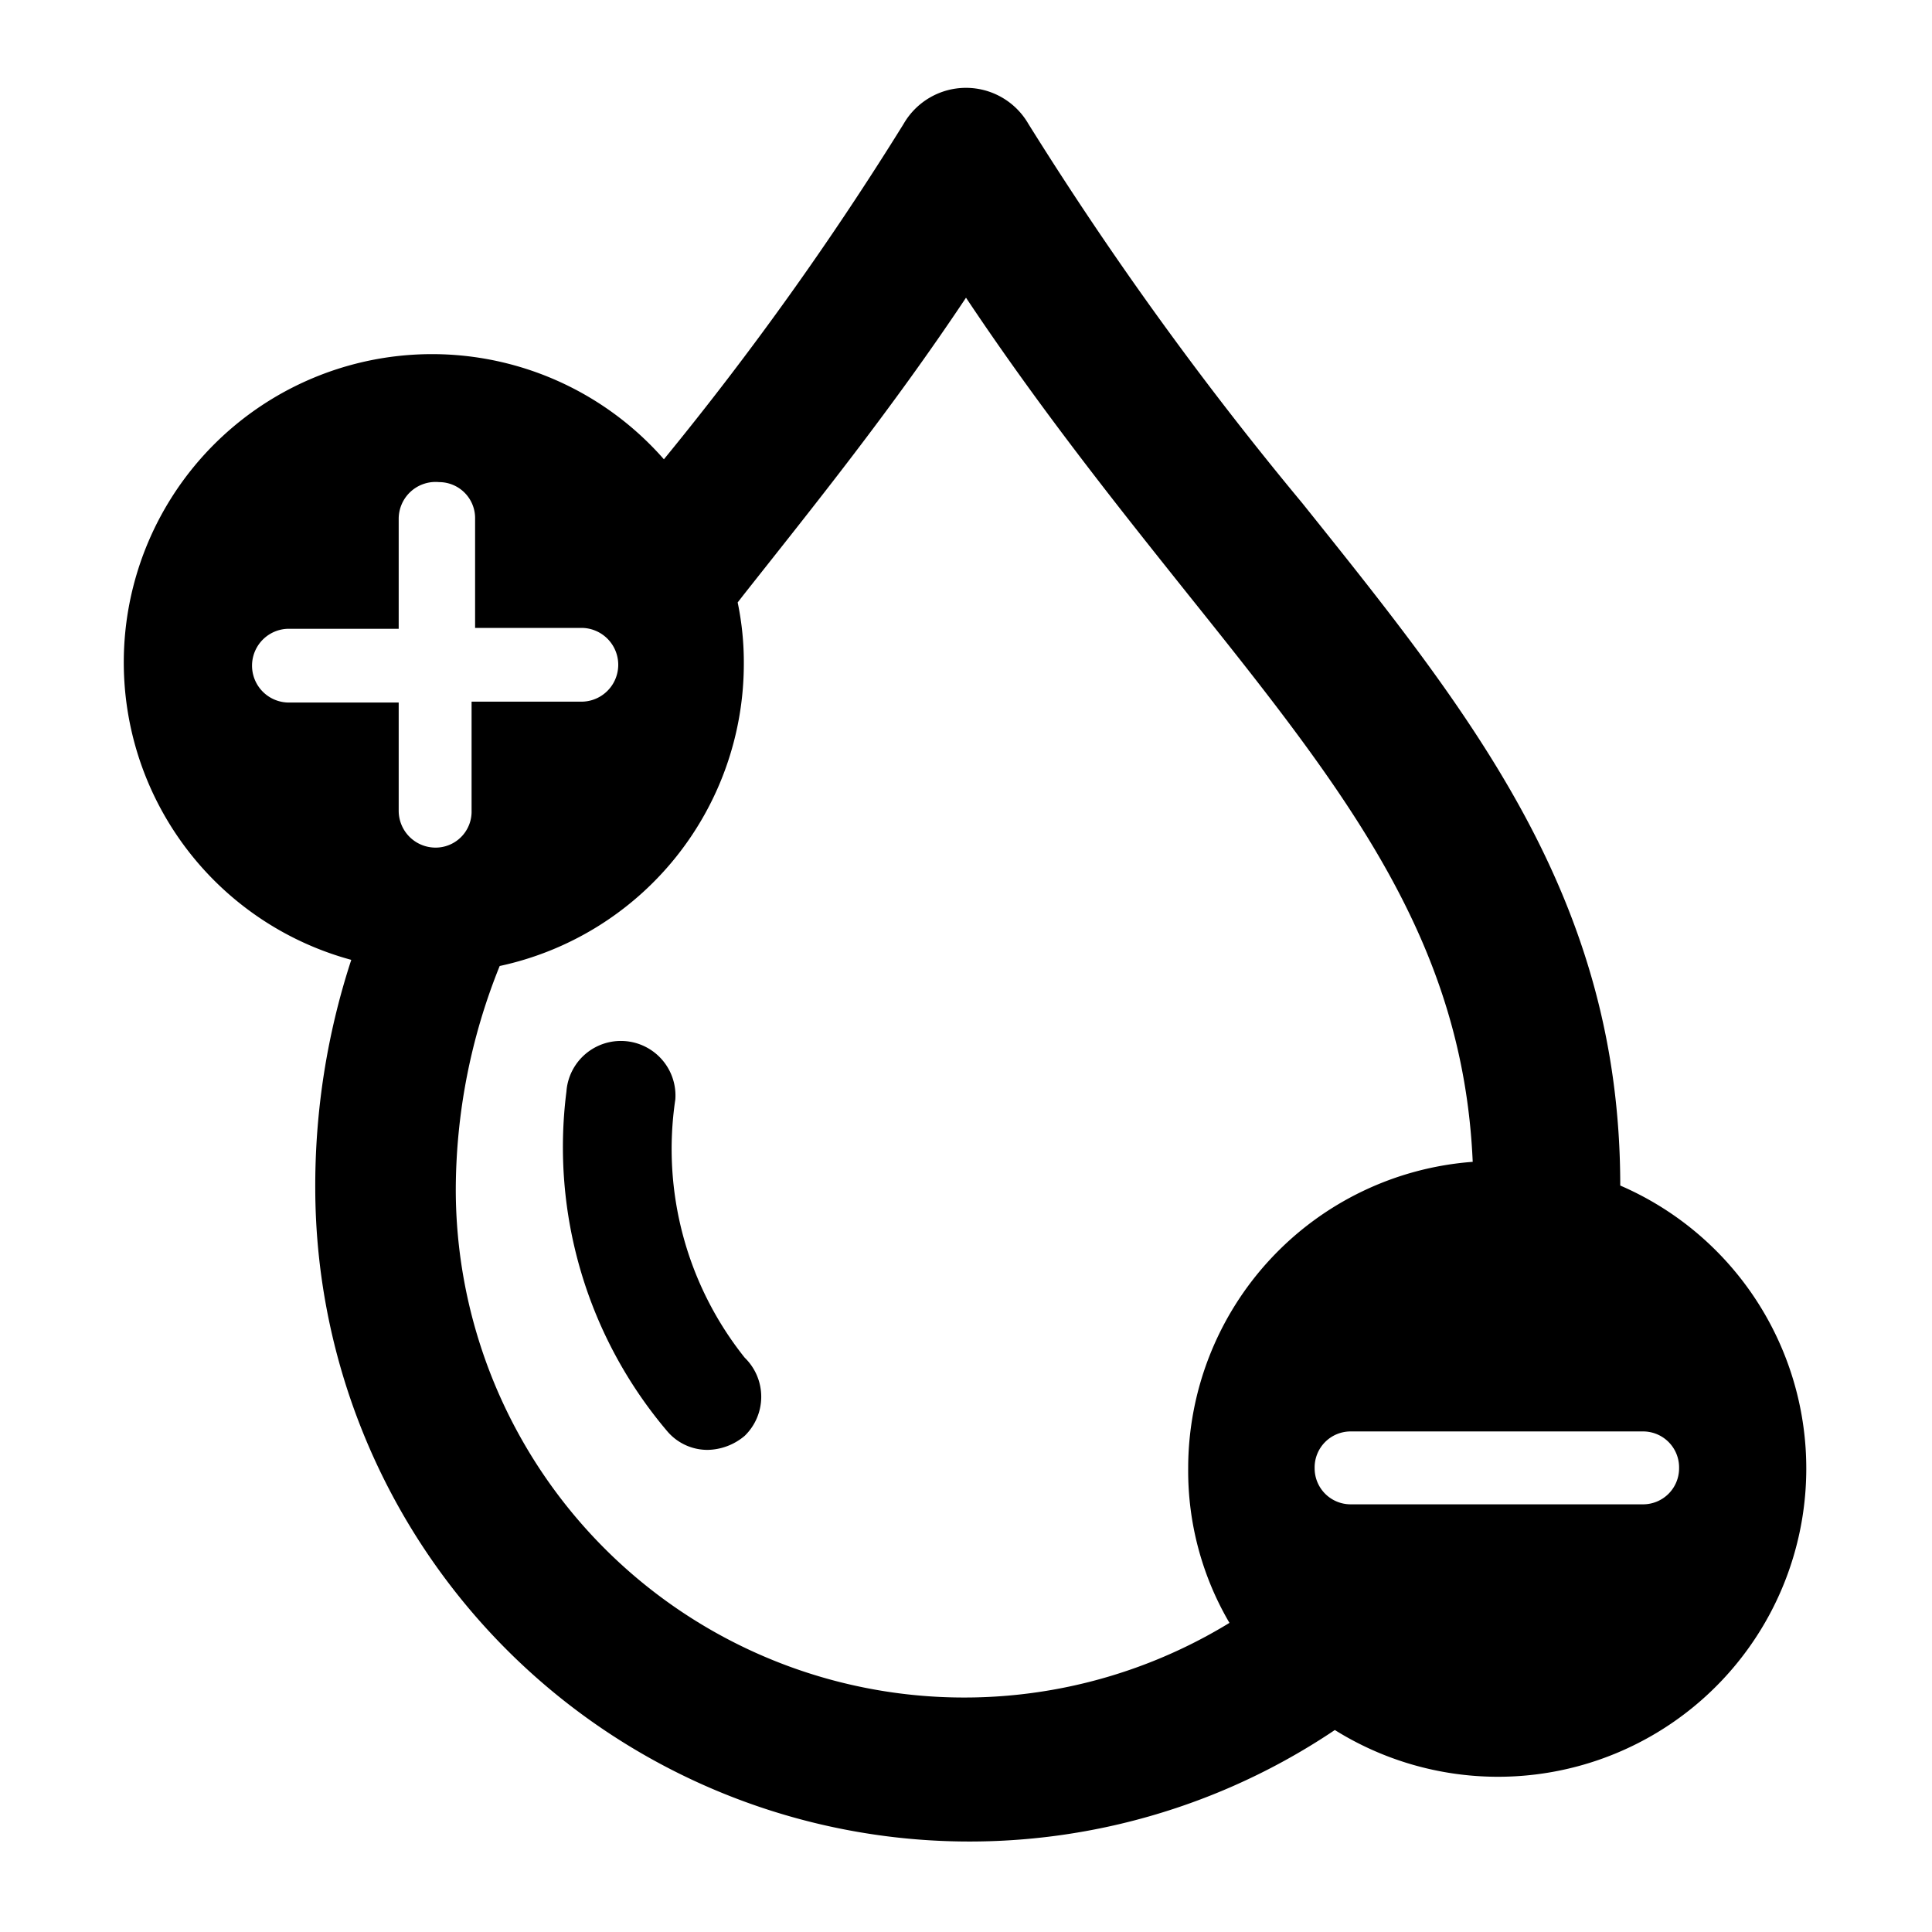
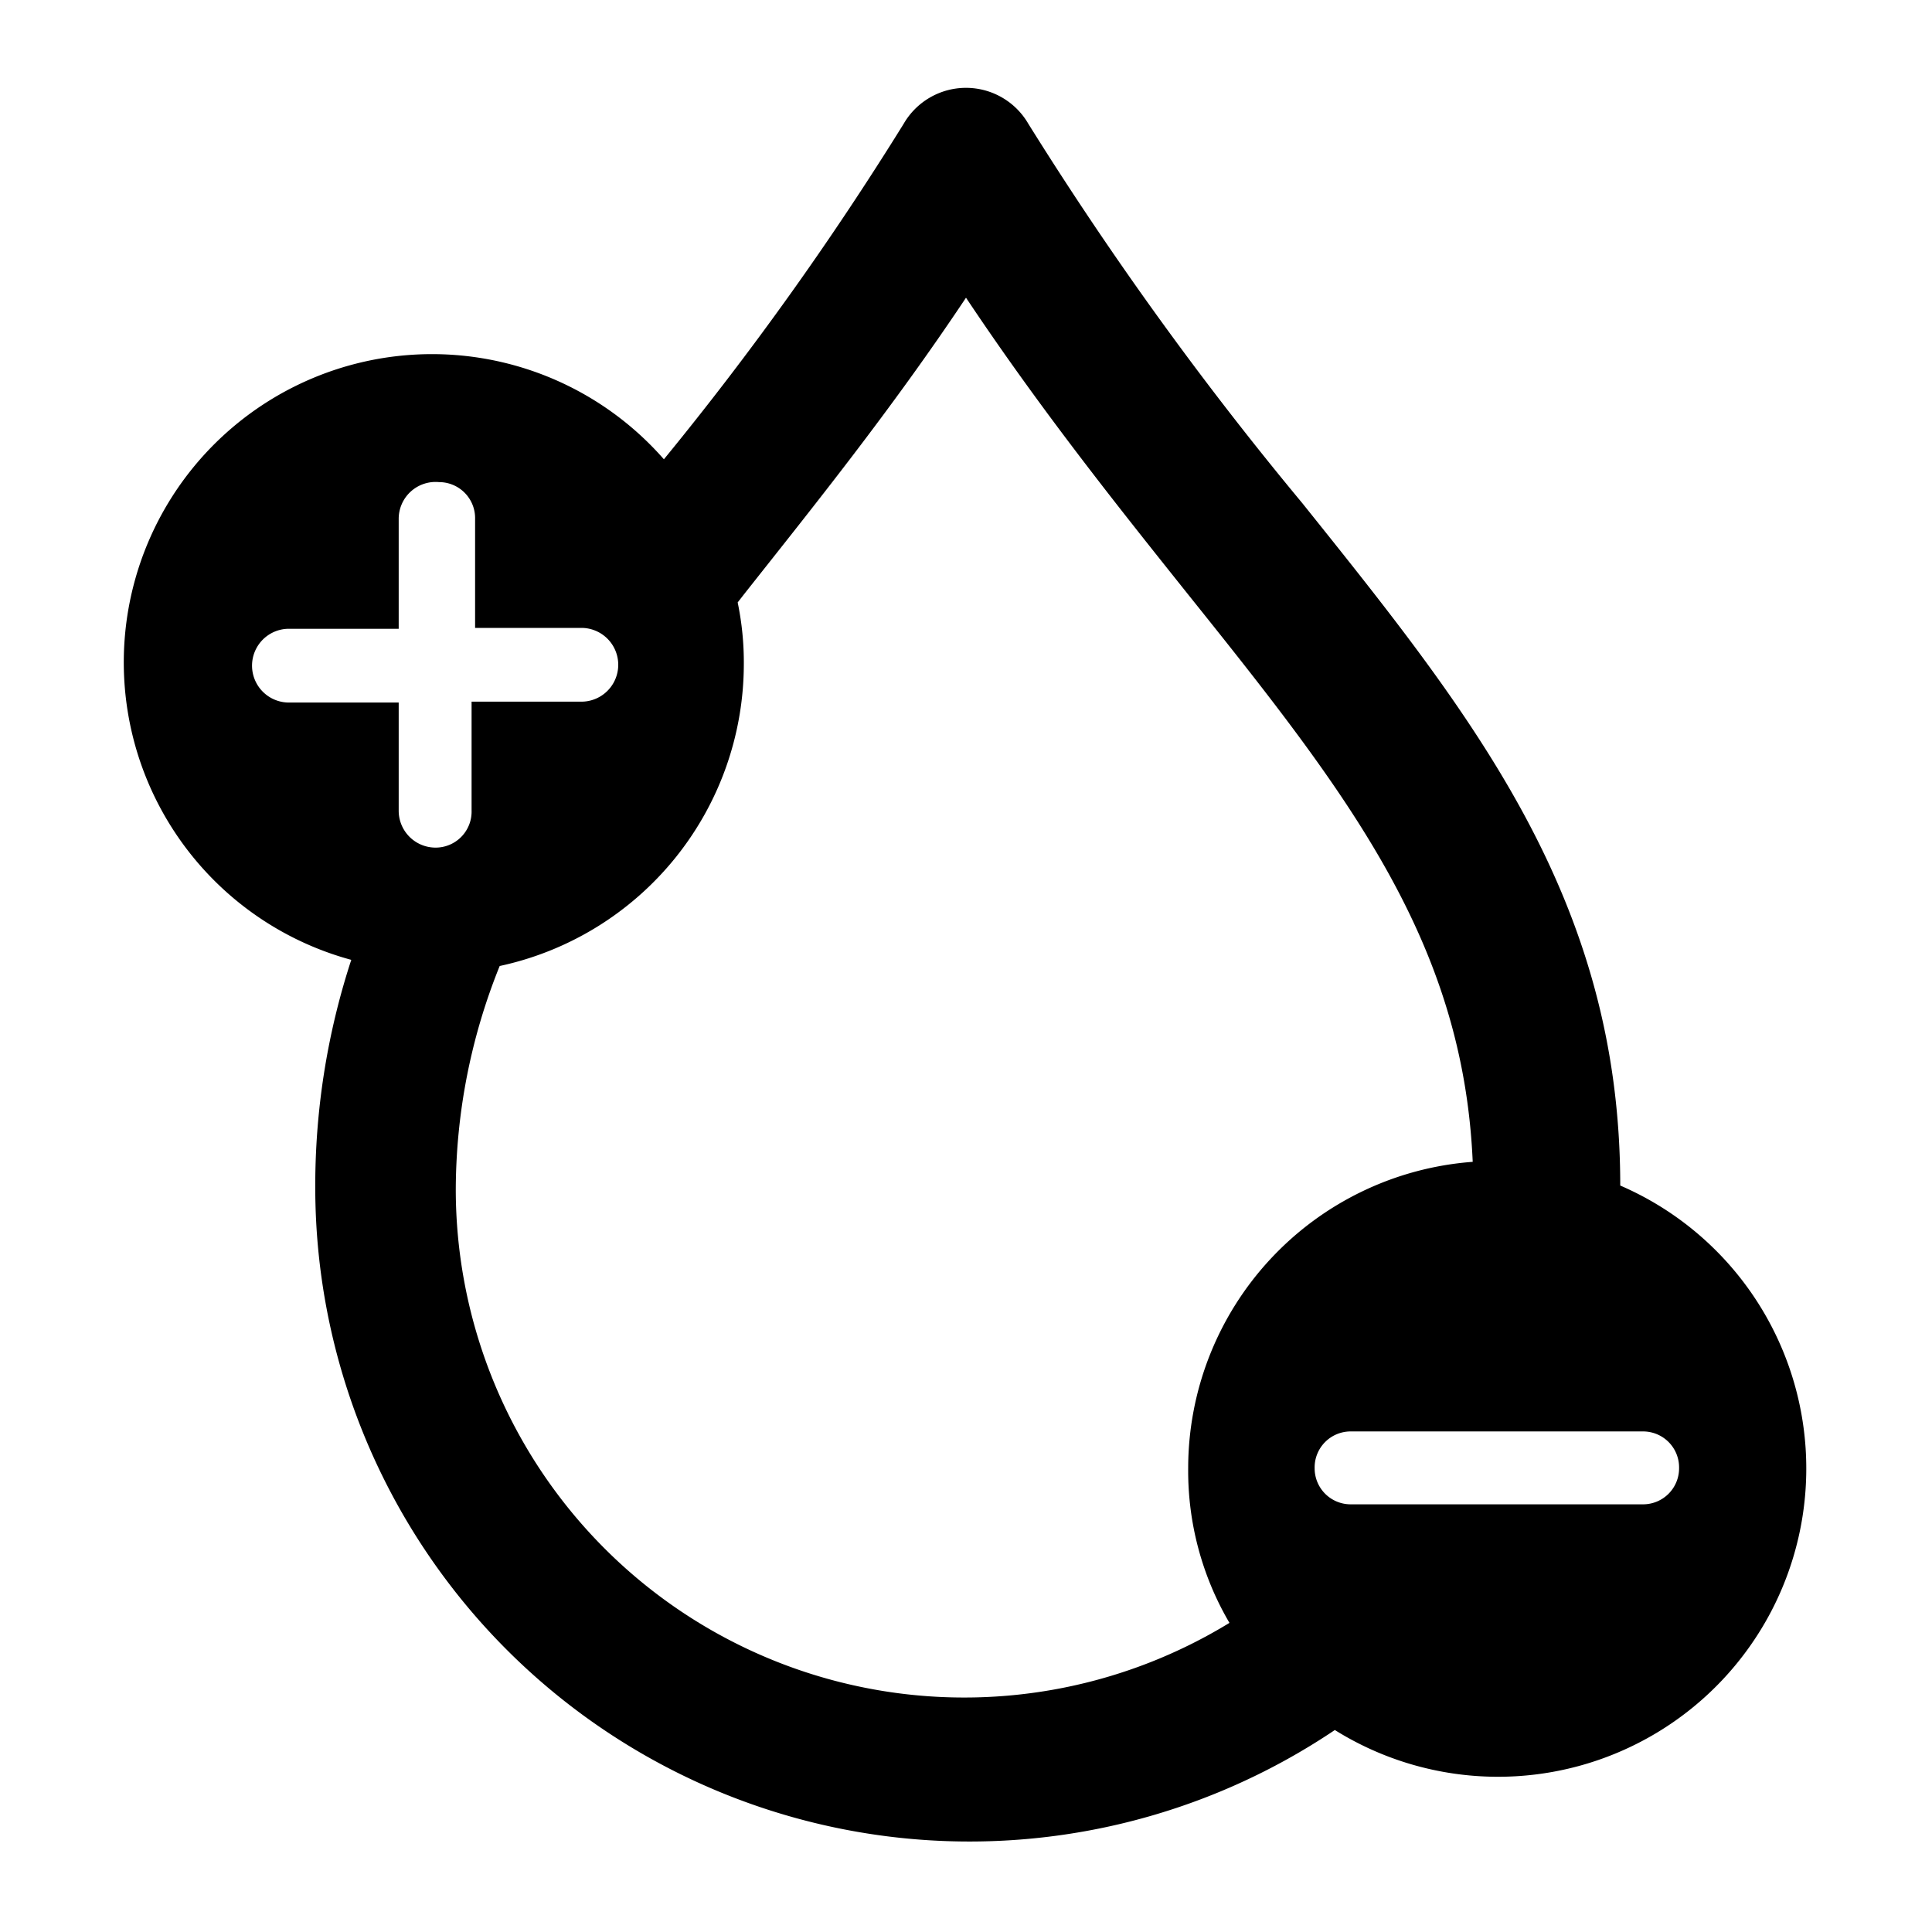
<svg xmlns="http://www.w3.org/2000/svg" width="22" height="22" viewBox="0 0 22 22">
  <title>eyebrow-icons</title>
  <rect width="22" height="22" fill="none" />
-   <path d="M7.69,12.52a.62.62,0,1,0-1.24-.09A5,5,0,0,0,7.6,16.3a.6.6,0,0,0,.46.21.67.67,0,0,0,.42-.16.62.62,0,0,0,0-.89A3.81,3.81,0,0,1,7.69,12.52Z" />
  <path d="M18.45,13.5c0-3.27-1.69-5.36-3.62-7.77a39.27,39.27,0,0,1-3.12-4.32.82.82,0,0,0-1.42,0A35.85,35.85,0,0,1,7.56,5.23,3.51,3.51,0,1,0,4,10.93a8.27,8.27,0,0,0-.41,2.62A7.45,7.45,0,0,0,15.2,19.7a3.51,3.51,0,1,0,3.25-6.2ZM4.54,9.23V8H3.29a.42.42,0,0,1,0-.84H4.54V5.91A.42.42,0,0,1,5,5.49a.41.41,0,0,1,.41.42V7.15H6.62a.42.42,0,0,1,0,.84H5.37V9.23A.41.41,0,0,1,5,9.65.42.42,0,0,1,4.54,9.23ZM14,18.48a5.79,5.79,0,0,1-8.81-4.93A6.84,6.84,0,0,1,5.69,11,3.52,3.52,0,0,0,8.47,7.57a3.35,3.35,0,0,0-.07-.71l.07-.09c.79-1,1.67-2.09,2.53-3.38.86,1.29,1.74,2.39,2.53,3.38,1.81,2.26,3.13,3.94,3.24,6.46a3.5,3.5,0,0,0-3.24,3.49A3.42,3.42,0,0,0,14,18.48Zm4.69-1.35H15.38a.41.41,0,0,1-.41-.41.41.41,0,0,1,.41-.42h3.33a.41.41,0,0,1,.41.42A.41.41,0,0,1,18.71,17.13Z" />
</svg>